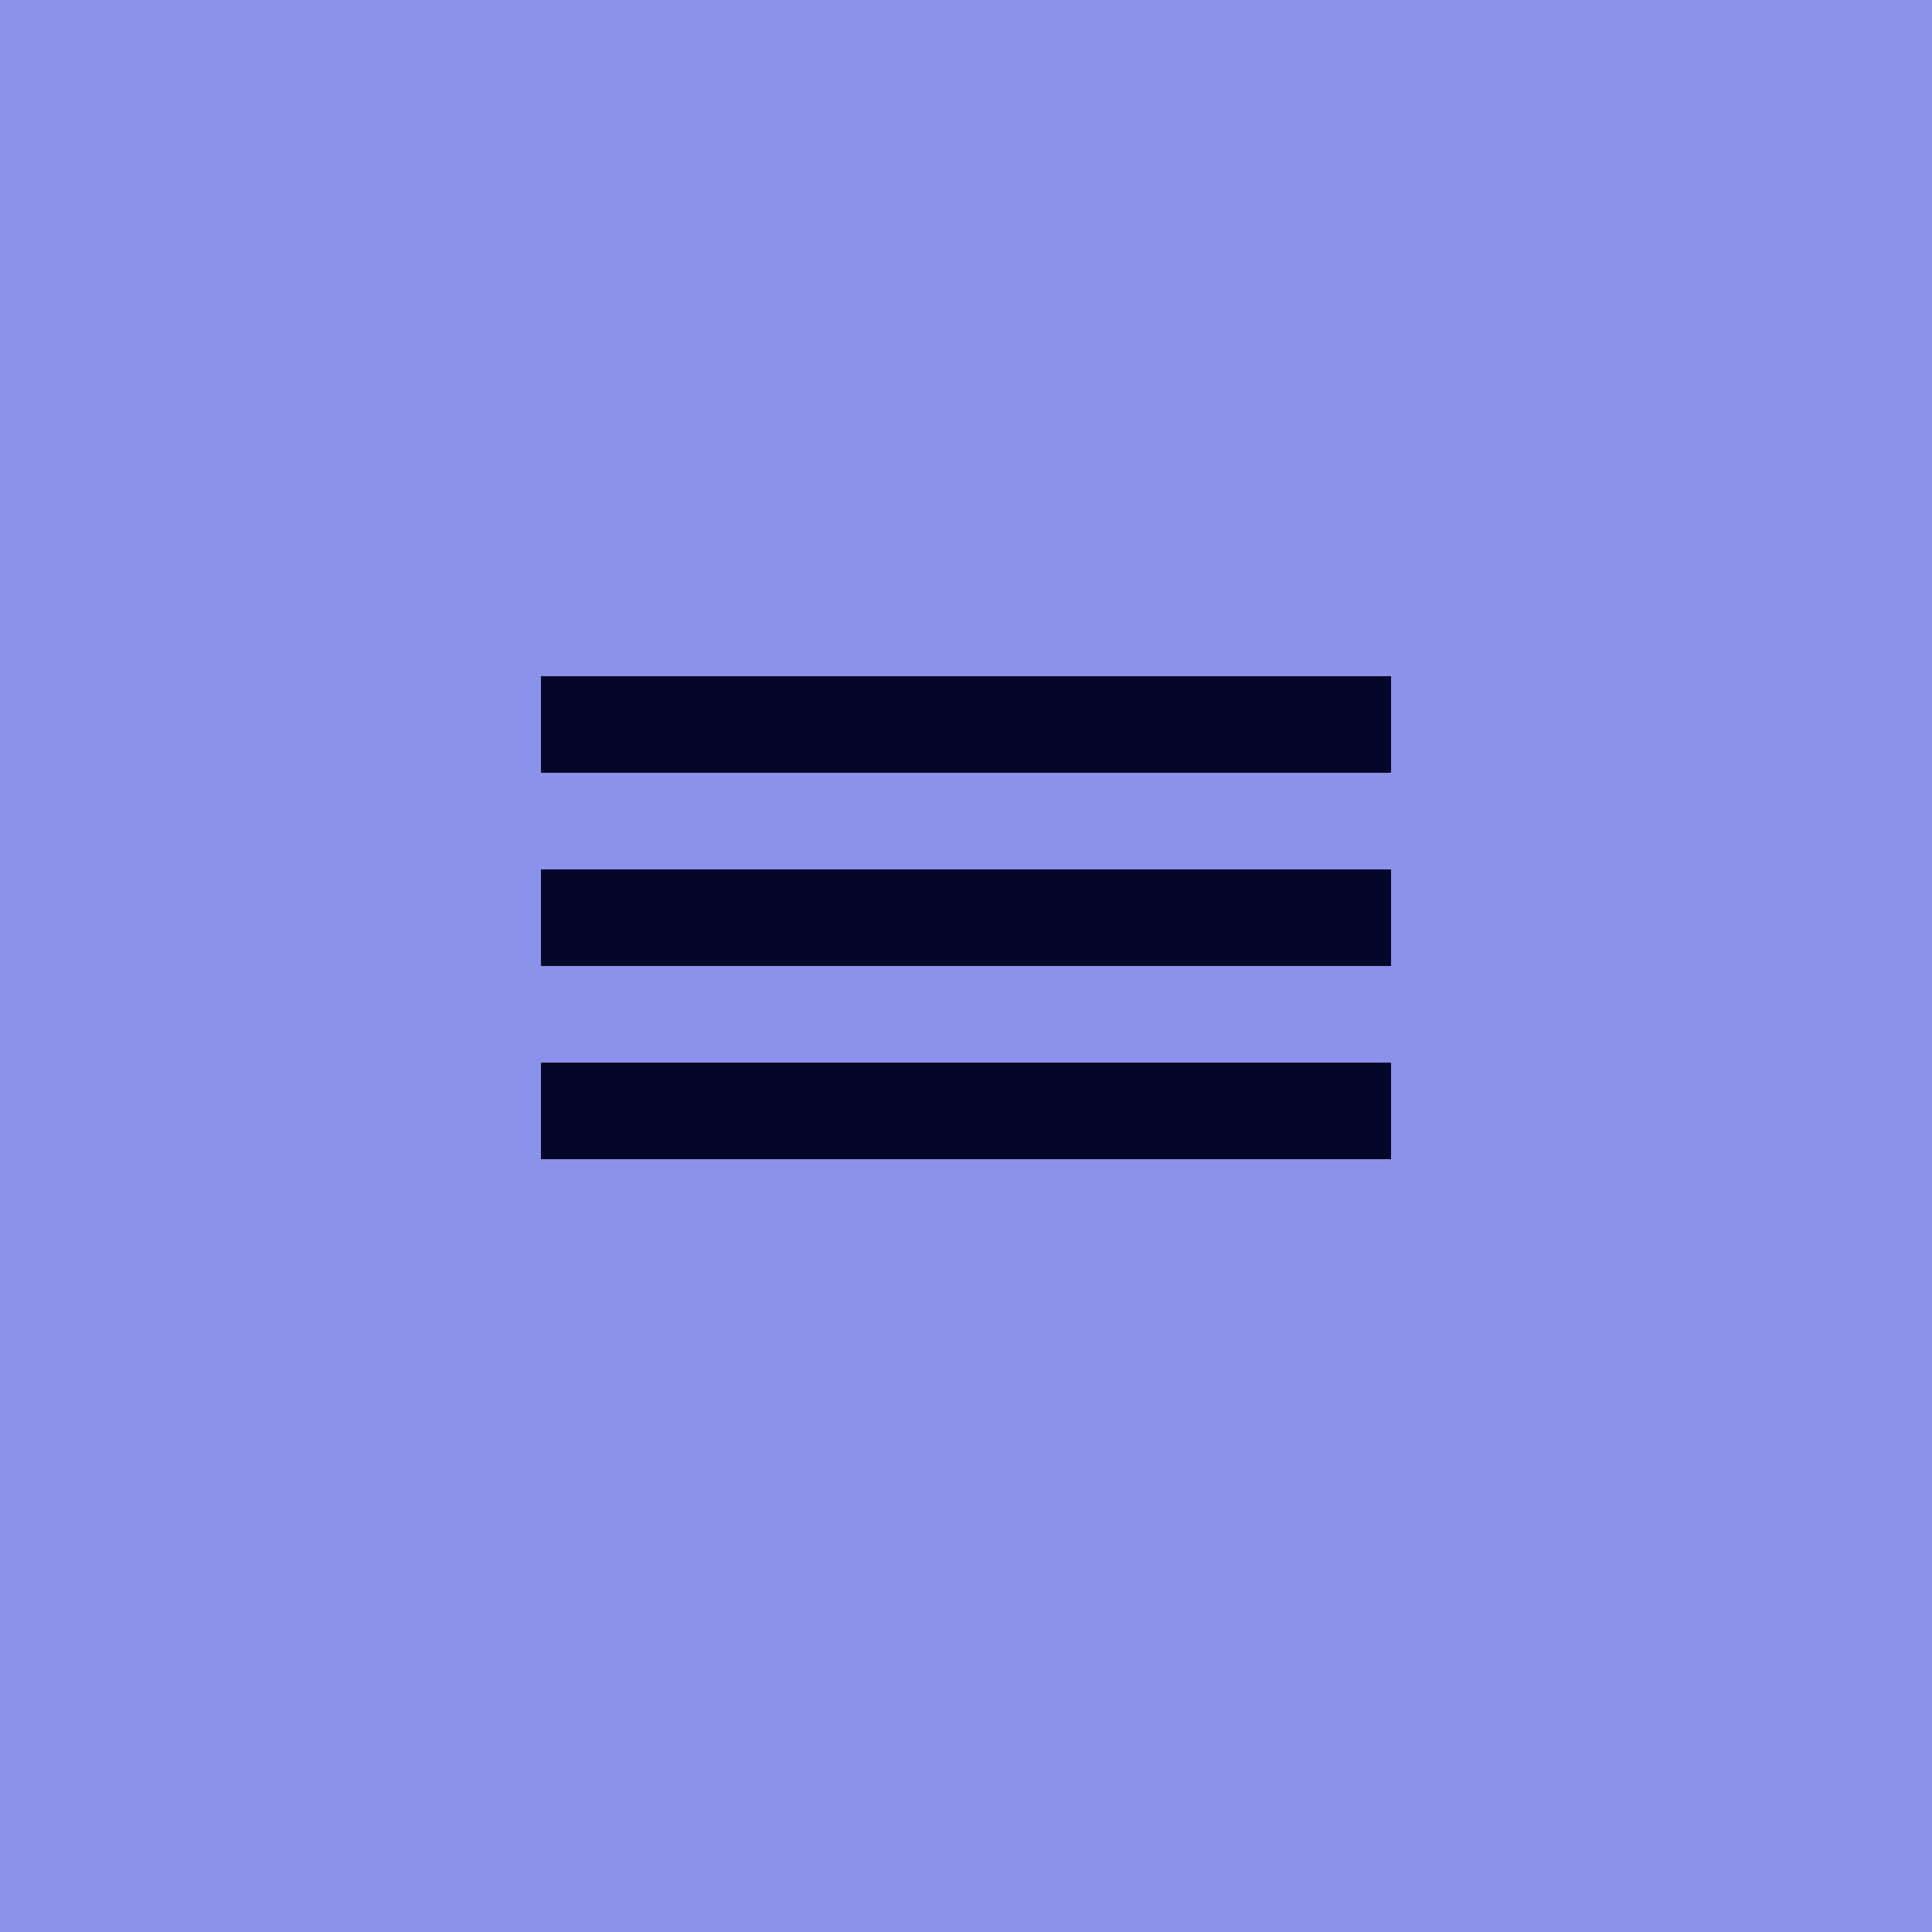
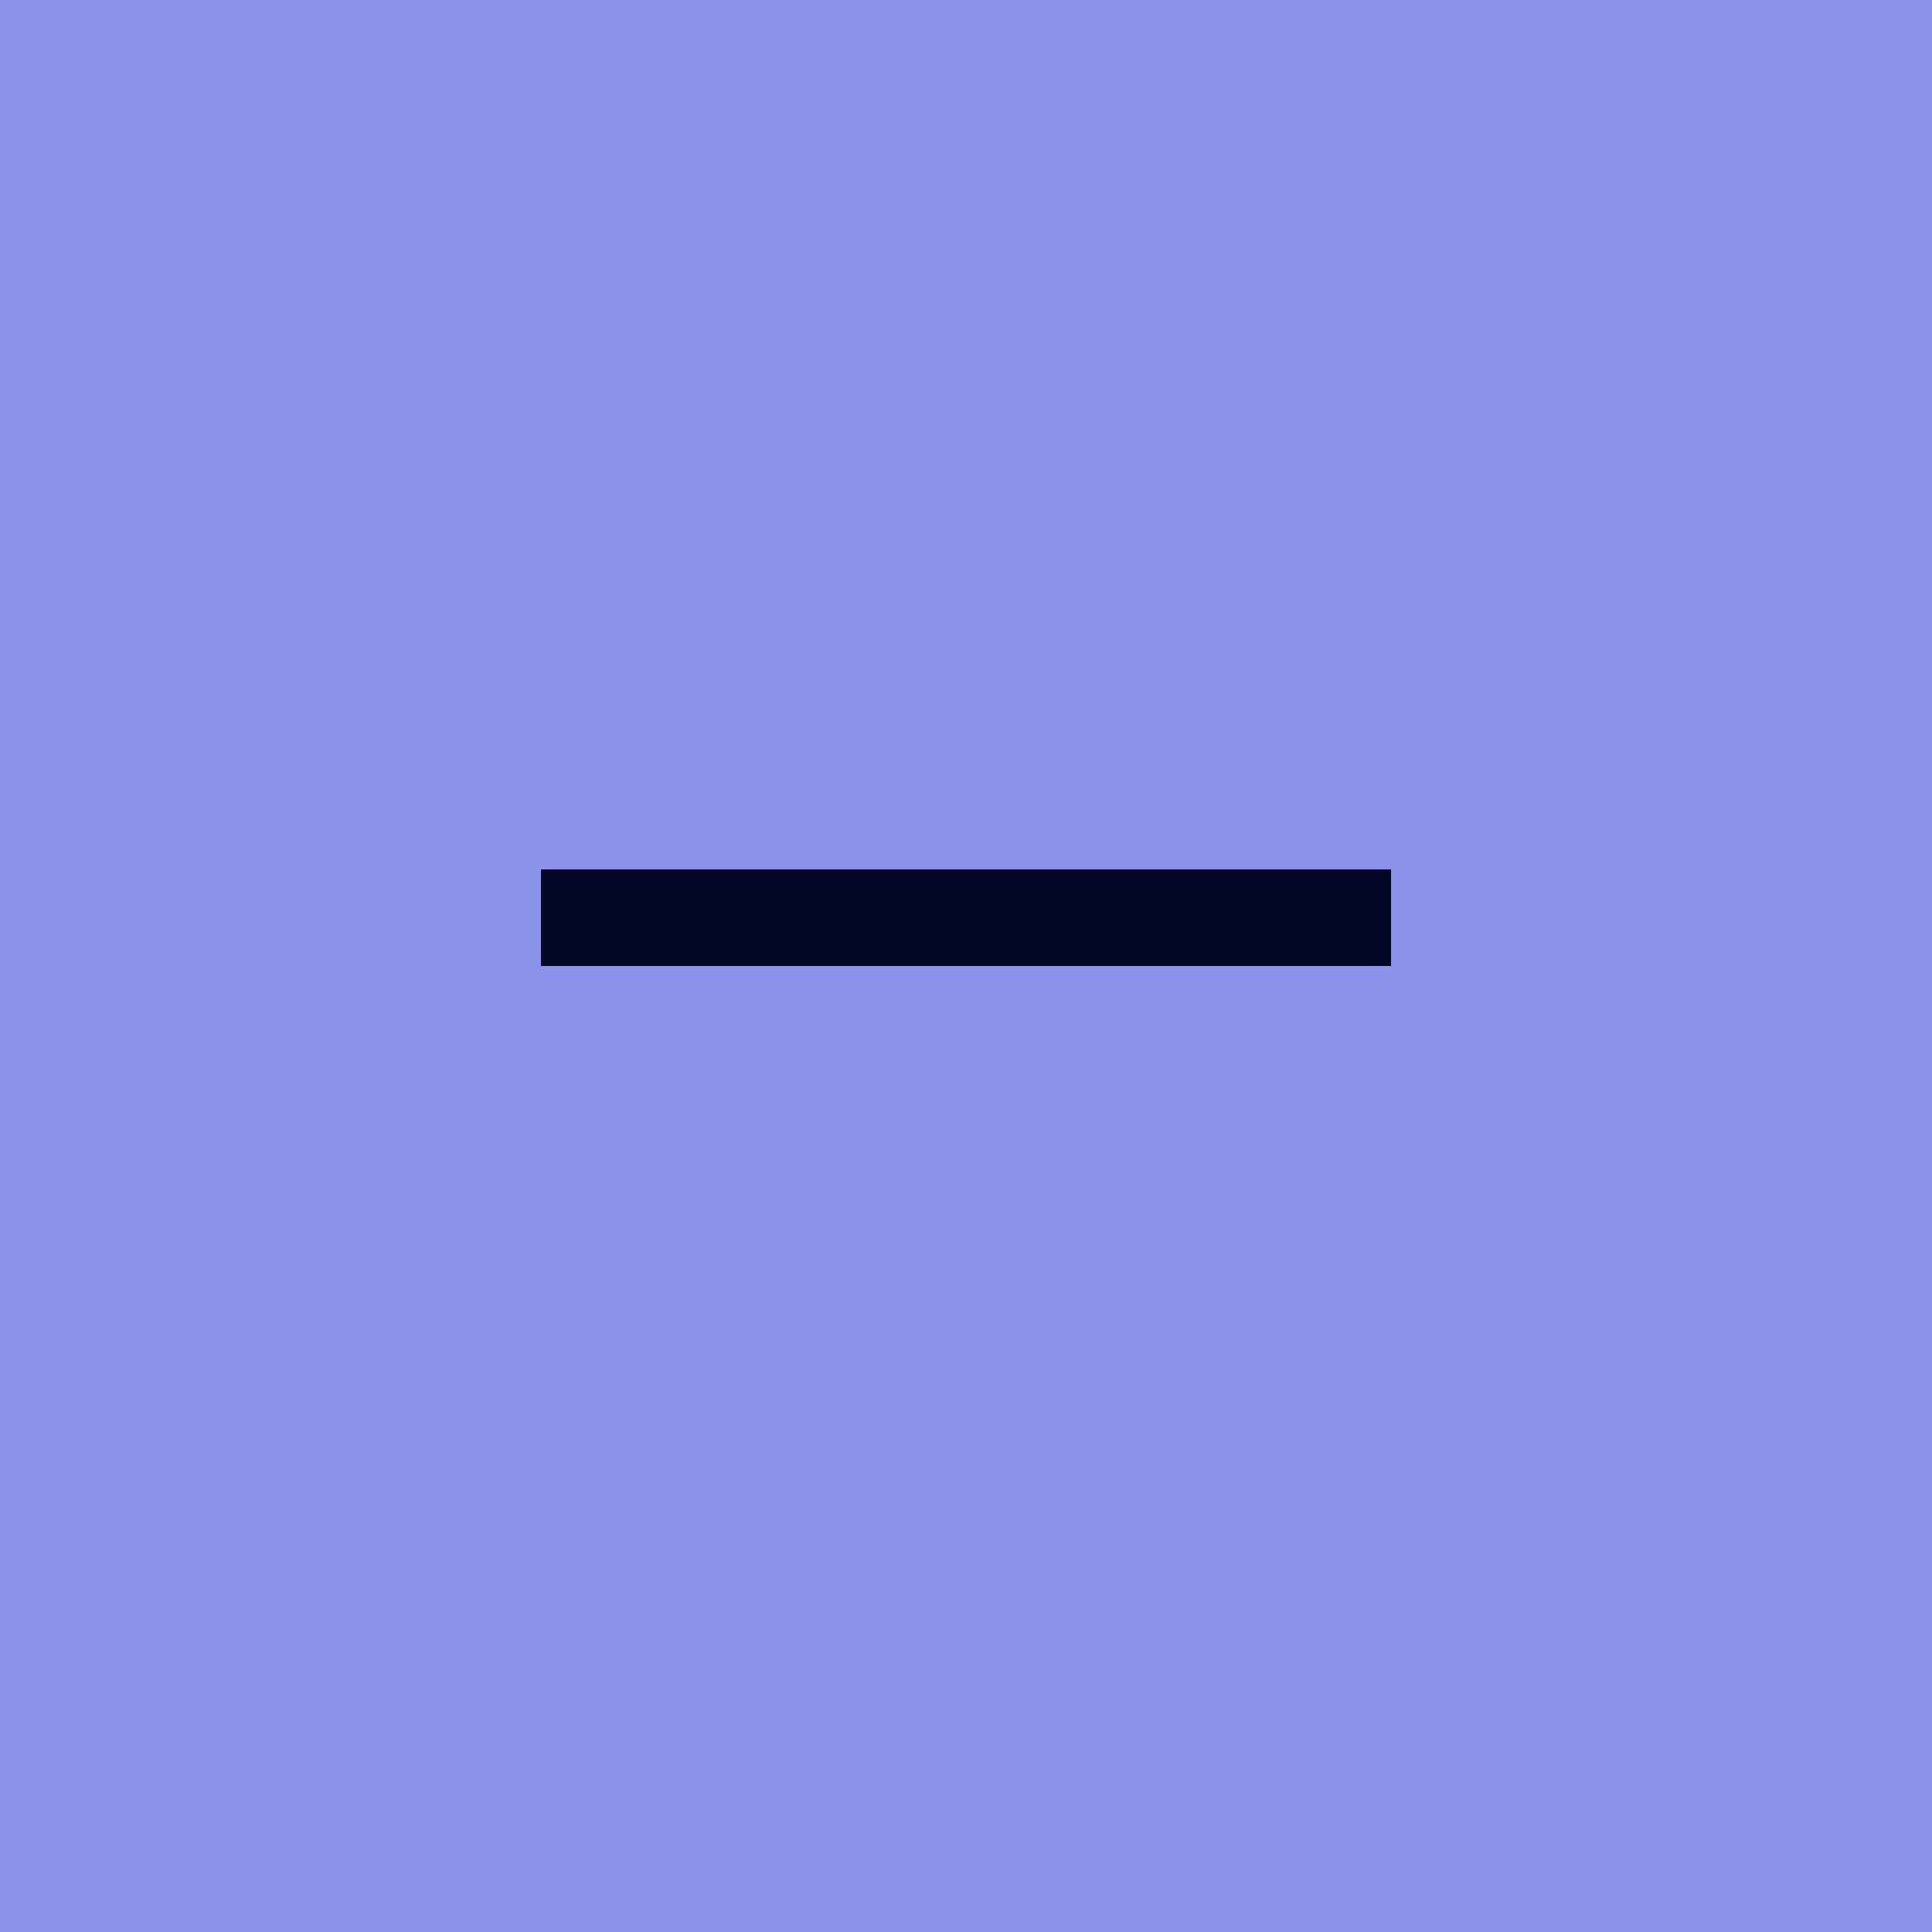
<svg xmlns="http://www.w3.org/2000/svg" width="50" height="50" viewBox="0 0 50 50" fill="none">
  <rect x="0.5" y="0.5" width="49" height="49" fill="#8B92EA" />
  <rect x="0.5" y="0.5" width="49" height="49" stroke="#8B92EA" />
-   <line x1="14" y1="18.75" x2="36" y2="18.75" stroke="#040728" stroke-width="2.5" />
  <line x1="14" y1="23.75" x2="36" y2="23.75" stroke="#040728" stroke-width="2.5" />
-   <line x1="14" y1="28.75" x2="36" y2="28.75" stroke="#040728" stroke-width="2.5" />
</svg>